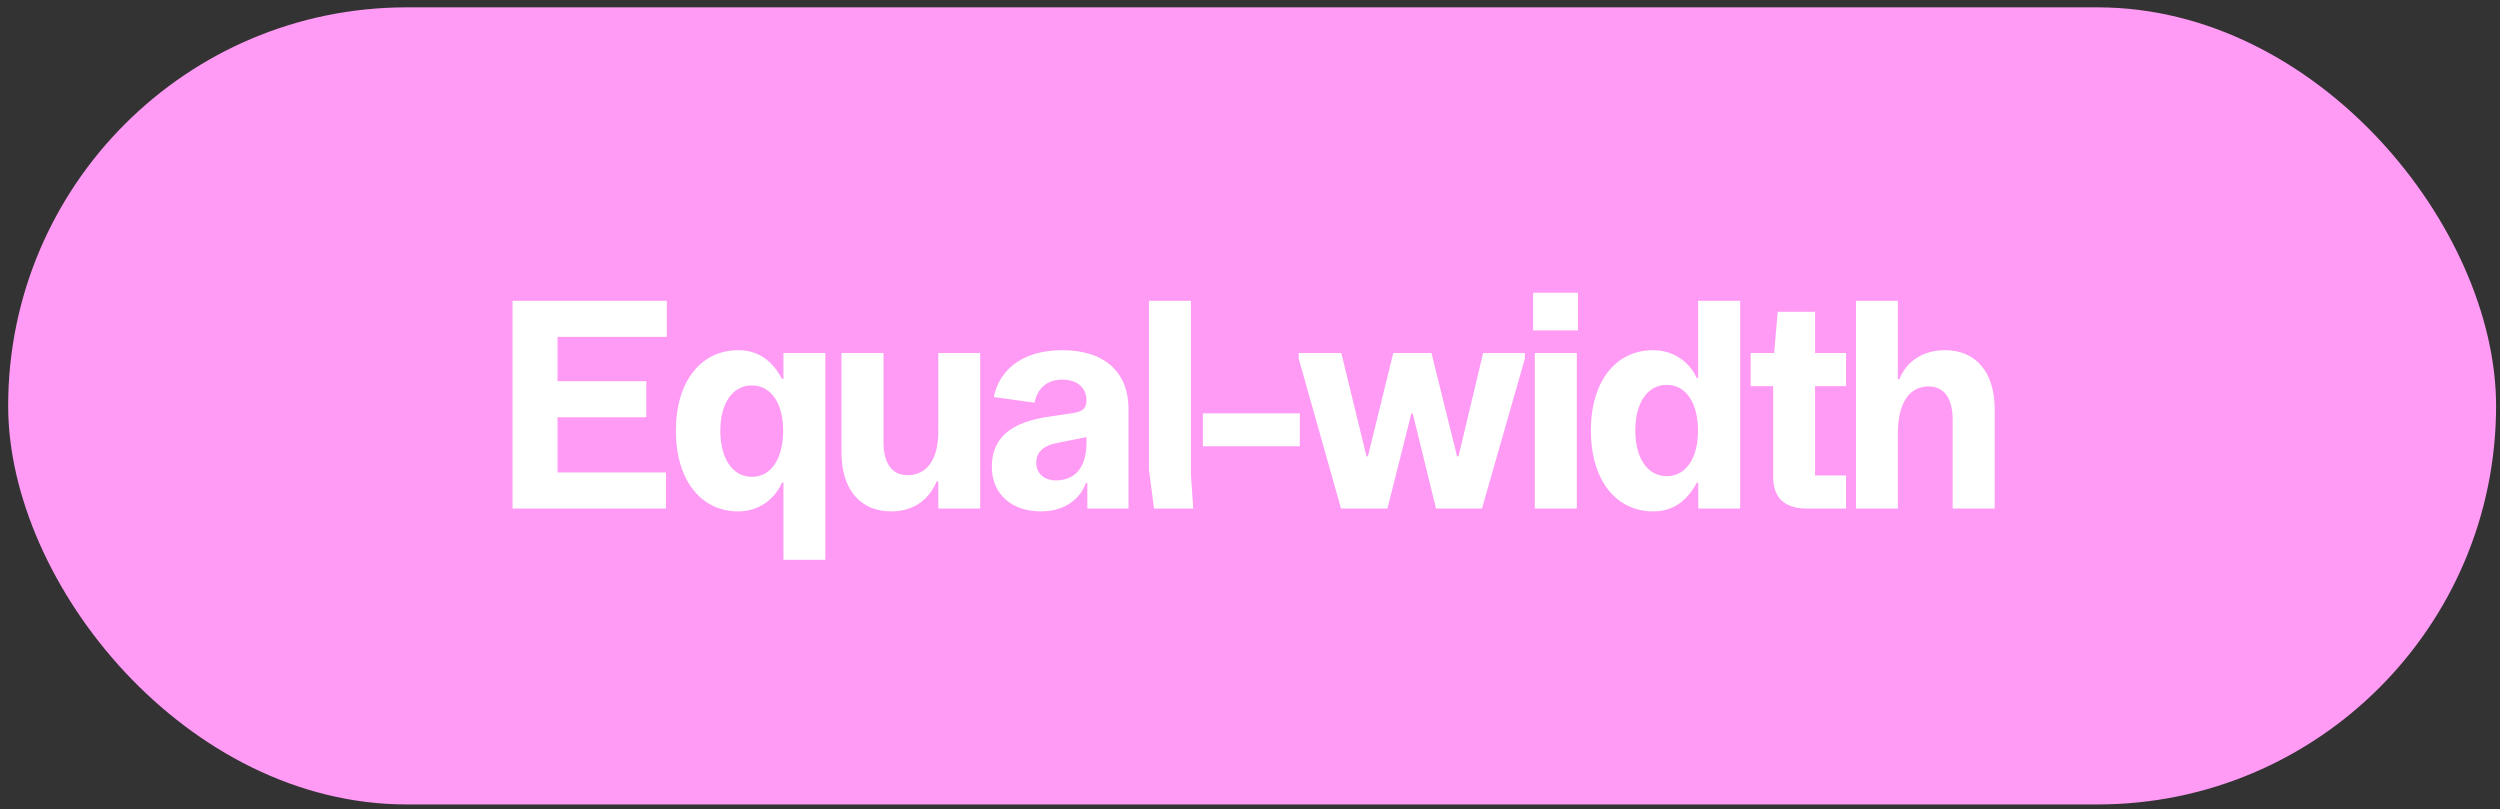
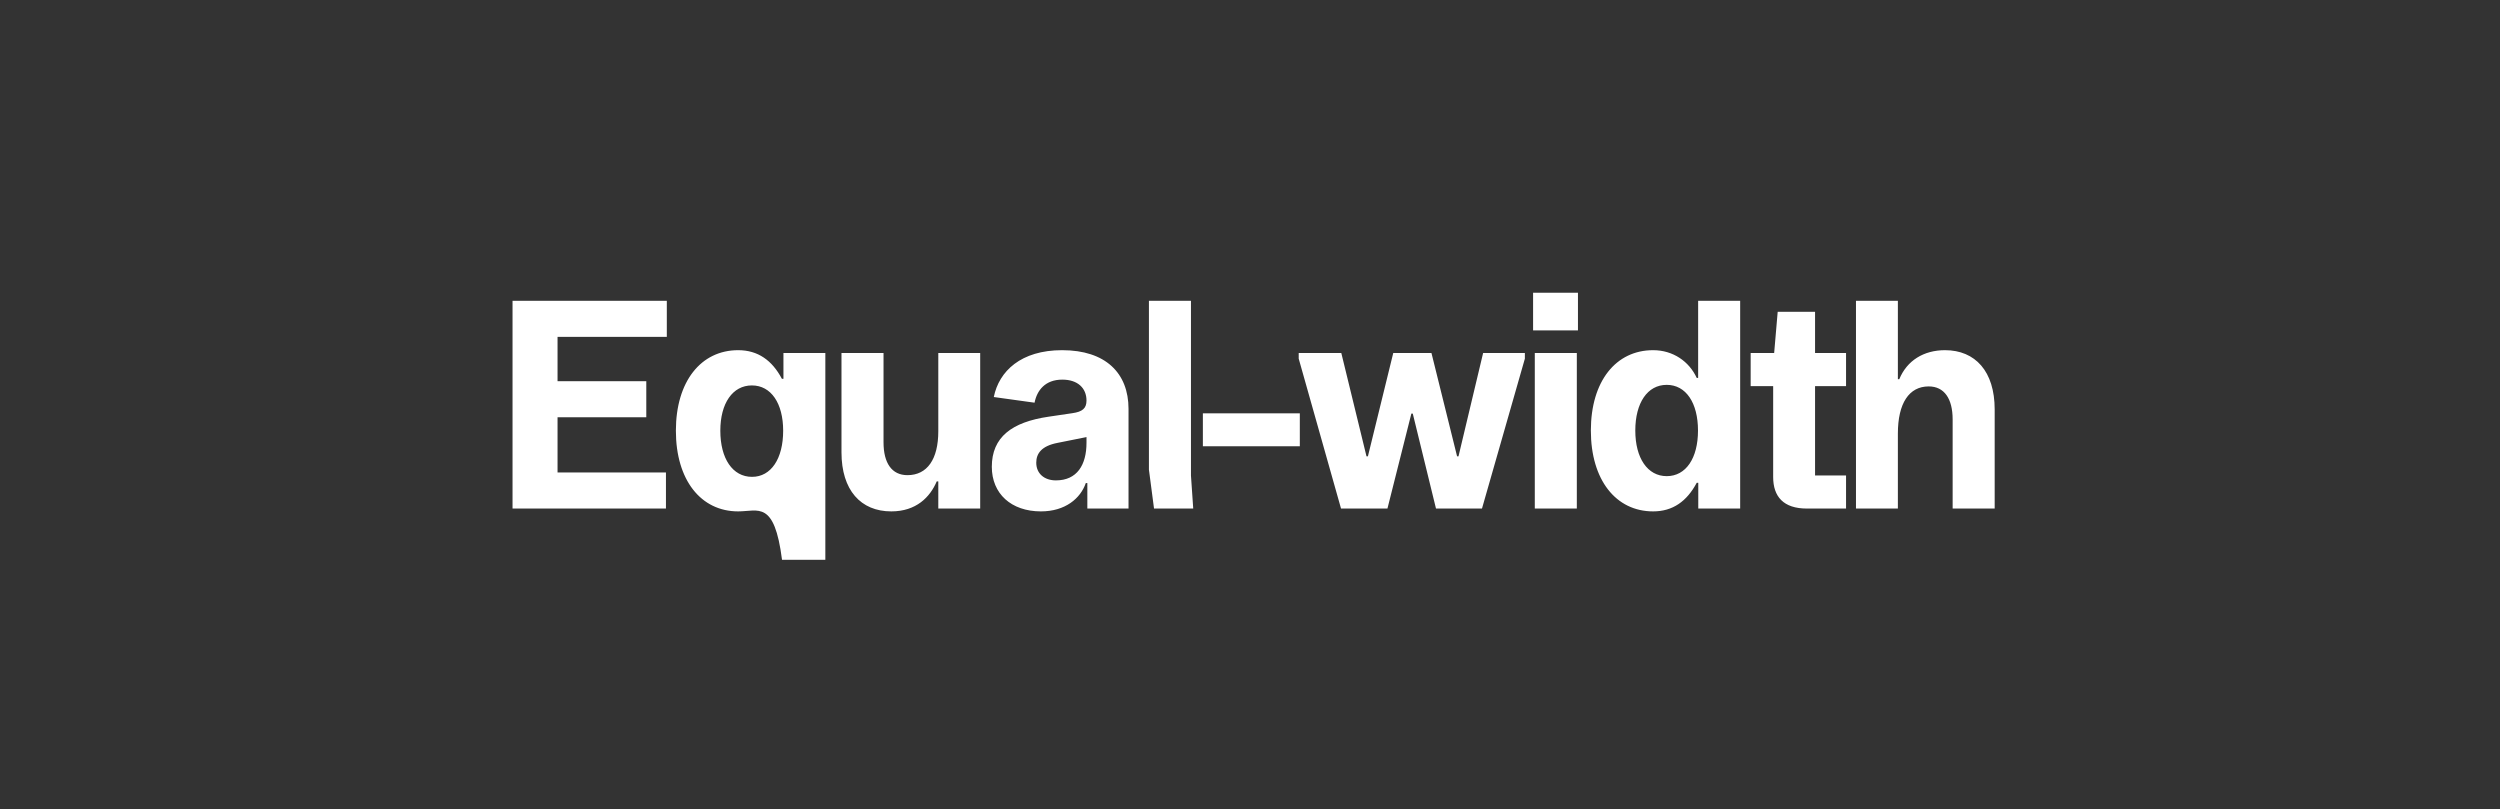
<svg xmlns="http://www.w3.org/2000/svg" width="207" height="67" viewBox="0 0 207 67" fill="none">
  <rect x="0" y="0" width="207" height="67" fill="#333333" stroke="none" />
-   <rect x="0.676" y="0.608" width="206" height="66" rx="33" fill="#FF9AF5" />
-   <path d="M42.438 42.108V24.905H55.212V27.894H46.165V31.561H53.513V34.55H46.165V39.12H55.141V42.108H42.438ZM61.119 28.995C62.76 28.995 63.932 29.839 64.74 31.362H64.869V29.23H68.338V46.351H64.869V39.952H64.752C64.119 41.394 62.783 42.343 61.119 42.343C58.037 42.343 55.963 39.753 55.963 35.663C55.963 31.585 58.037 28.995 61.119 28.995ZM62.256 31.913C60.662 31.913 59.643 33.39 59.643 35.663C59.643 37.972 60.662 39.483 62.268 39.483C63.85 39.483 64.846 37.972 64.846 35.663C64.846 33.401 63.85 31.913 62.256 31.913ZM81.16 29.23V42.108H77.691V39.858H77.562C77.011 41.159 75.863 42.343 73.8 42.343C71.269 42.343 69.675 40.585 69.675 37.456V29.23H73.156V36.624C73.156 38.335 73.836 39.343 75.136 39.343C76.777 39.343 77.691 38.019 77.691 35.71V29.23H81.16ZM86.189 42.343C83.728 42.343 82.122 40.878 82.122 38.651C82.122 36.19 83.786 34.948 86.821 34.503L88.802 34.21C89.622 34.093 89.962 33.812 89.962 33.167C89.962 32.136 89.236 31.433 87.958 31.433C86.54 31.433 85.861 32.323 85.661 33.343L82.286 32.874C82.72 30.73 84.536 28.995 87.946 28.995C91.532 28.995 93.442 30.882 93.442 33.858V42.108H90.032V39.999H89.903C89.47 41.265 88.204 42.343 86.189 42.343ZM87.431 39.776C89.177 39.776 89.962 38.499 89.962 36.659V36.19L87.56 36.671C86.236 36.929 85.802 37.55 85.802 38.312C85.802 39.202 86.458 39.776 87.431 39.776ZM95.131 24.905H98.612V39.378L98.799 42.108H95.553L95.131 38.886V24.905ZM99.598 36.952V34.222H107.625V36.952H99.598ZM107.533 29.23H111.06L113.146 37.784H113.263L115.361 29.23H118.525L120.646 37.784H120.763L122.802 29.23L126.259 29.23V29.698L122.708 42.108H118.9L116.978 34.245H116.861L114.88 42.108H111.037L107.533 29.698V29.23ZM127.081 42.108V29.23H130.561V42.108H127.081ZM126.94 24.237H130.655V27.355H126.94V24.237ZM136.879 42.343C133.797 42.343 131.723 39.741 131.723 35.651C131.723 31.561 133.797 28.995 136.879 28.995C138.532 28.995 139.867 29.933 140.489 31.292H140.606V24.905H144.086V42.108H140.617V39.976H140.489C139.668 41.511 138.508 42.343 136.879 42.343ZM135.403 35.651C135.403 37.937 136.422 39.425 138.004 39.425C139.598 39.425 140.594 37.937 140.594 35.651C140.594 33.355 139.598 31.866 138.004 31.866C136.41 31.866 135.403 33.355 135.403 35.651ZM149.607 42.108C147.674 42.108 146.818 41.124 146.818 39.495V31.972H144.955V29.23H146.9L147.193 25.819H150.287V29.23H152.853V31.972H150.287V39.366H152.853V42.108H149.607ZM153.675 42.108V24.905H157.144V31.398H157.261C157.894 29.851 159.288 28.995 161.046 28.995C163.554 28.995 165.159 30.753 165.159 33.894V42.108H161.679V34.726C161.679 33.015 160.988 31.995 159.698 31.995C158.07 31.995 157.144 33.39 157.144 35.898V42.108H153.675Z" fill="white" />
+   <path d="M42.438 42.108V24.905H55.212V27.894H46.165V31.561H53.513V34.55H46.165V39.12H55.141V42.108H42.438ZM61.119 28.995C62.76 28.995 63.932 29.839 64.74 31.362H64.869V29.23H68.338V46.351H64.869H64.752C64.119 41.394 62.783 42.343 61.119 42.343C58.037 42.343 55.963 39.753 55.963 35.663C55.963 31.585 58.037 28.995 61.119 28.995ZM62.256 31.913C60.662 31.913 59.643 33.39 59.643 35.663C59.643 37.972 60.662 39.483 62.268 39.483C63.85 39.483 64.846 37.972 64.846 35.663C64.846 33.401 63.85 31.913 62.256 31.913ZM81.16 29.23V42.108H77.691V39.858H77.562C77.011 41.159 75.863 42.343 73.8 42.343C71.269 42.343 69.675 40.585 69.675 37.456V29.23H73.156V36.624C73.156 38.335 73.836 39.343 75.136 39.343C76.777 39.343 77.691 38.019 77.691 35.71V29.23H81.16ZM86.189 42.343C83.728 42.343 82.122 40.878 82.122 38.651C82.122 36.19 83.786 34.948 86.821 34.503L88.802 34.21C89.622 34.093 89.962 33.812 89.962 33.167C89.962 32.136 89.236 31.433 87.958 31.433C86.54 31.433 85.861 32.323 85.661 33.343L82.286 32.874C82.72 30.73 84.536 28.995 87.946 28.995C91.532 28.995 93.442 30.882 93.442 33.858V42.108H90.032V39.999H89.903C89.47 41.265 88.204 42.343 86.189 42.343ZM87.431 39.776C89.177 39.776 89.962 38.499 89.962 36.659V36.19L87.56 36.671C86.236 36.929 85.802 37.55 85.802 38.312C85.802 39.202 86.458 39.776 87.431 39.776ZM95.131 24.905H98.612V39.378L98.799 42.108H95.553L95.131 38.886V24.905ZM99.598 36.952V34.222H107.625V36.952H99.598ZM107.533 29.23H111.06L113.146 37.784H113.263L115.361 29.23H118.525L120.646 37.784H120.763L122.802 29.23L126.259 29.23V29.698L122.708 42.108H118.9L116.978 34.245H116.861L114.88 42.108H111.037L107.533 29.698V29.23ZM127.081 42.108V29.23H130.561V42.108H127.081ZM126.94 24.237H130.655V27.355H126.94V24.237ZM136.879 42.343C133.797 42.343 131.723 39.741 131.723 35.651C131.723 31.561 133.797 28.995 136.879 28.995C138.532 28.995 139.867 29.933 140.489 31.292H140.606V24.905H144.086V42.108H140.617V39.976H140.489C139.668 41.511 138.508 42.343 136.879 42.343ZM135.403 35.651C135.403 37.937 136.422 39.425 138.004 39.425C139.598 39.425 140.594 37.937 140.594 35.651C140.594 33.355 139.598 31.866 138.004 31.866C136.41 31.866 135.403 33.355 135.403 35.651ZM149.607 42.108C147.674 42.108 146.818 41.124 146.818 39.495V31.972H144.955V29.23H146.9L147.193 25.819H150.287V29.23H152.853V31.972H150.287V39.366H152.853V42.108H149.607ZM153.675 42.108V24.905H157.144V31.398H157.261C157.894 29.851 159.288 28.995 161.046 28.995C163.554 28.995 165.159 30.753 165.159 33.894V42.108H161.679V34.726C161.679 33.015 160.988 31.995 159.698 31.995C158.07 31.995 157.144 33.39 157.144 35.898V42.108H153.675Z" fill="white" />
</svg>